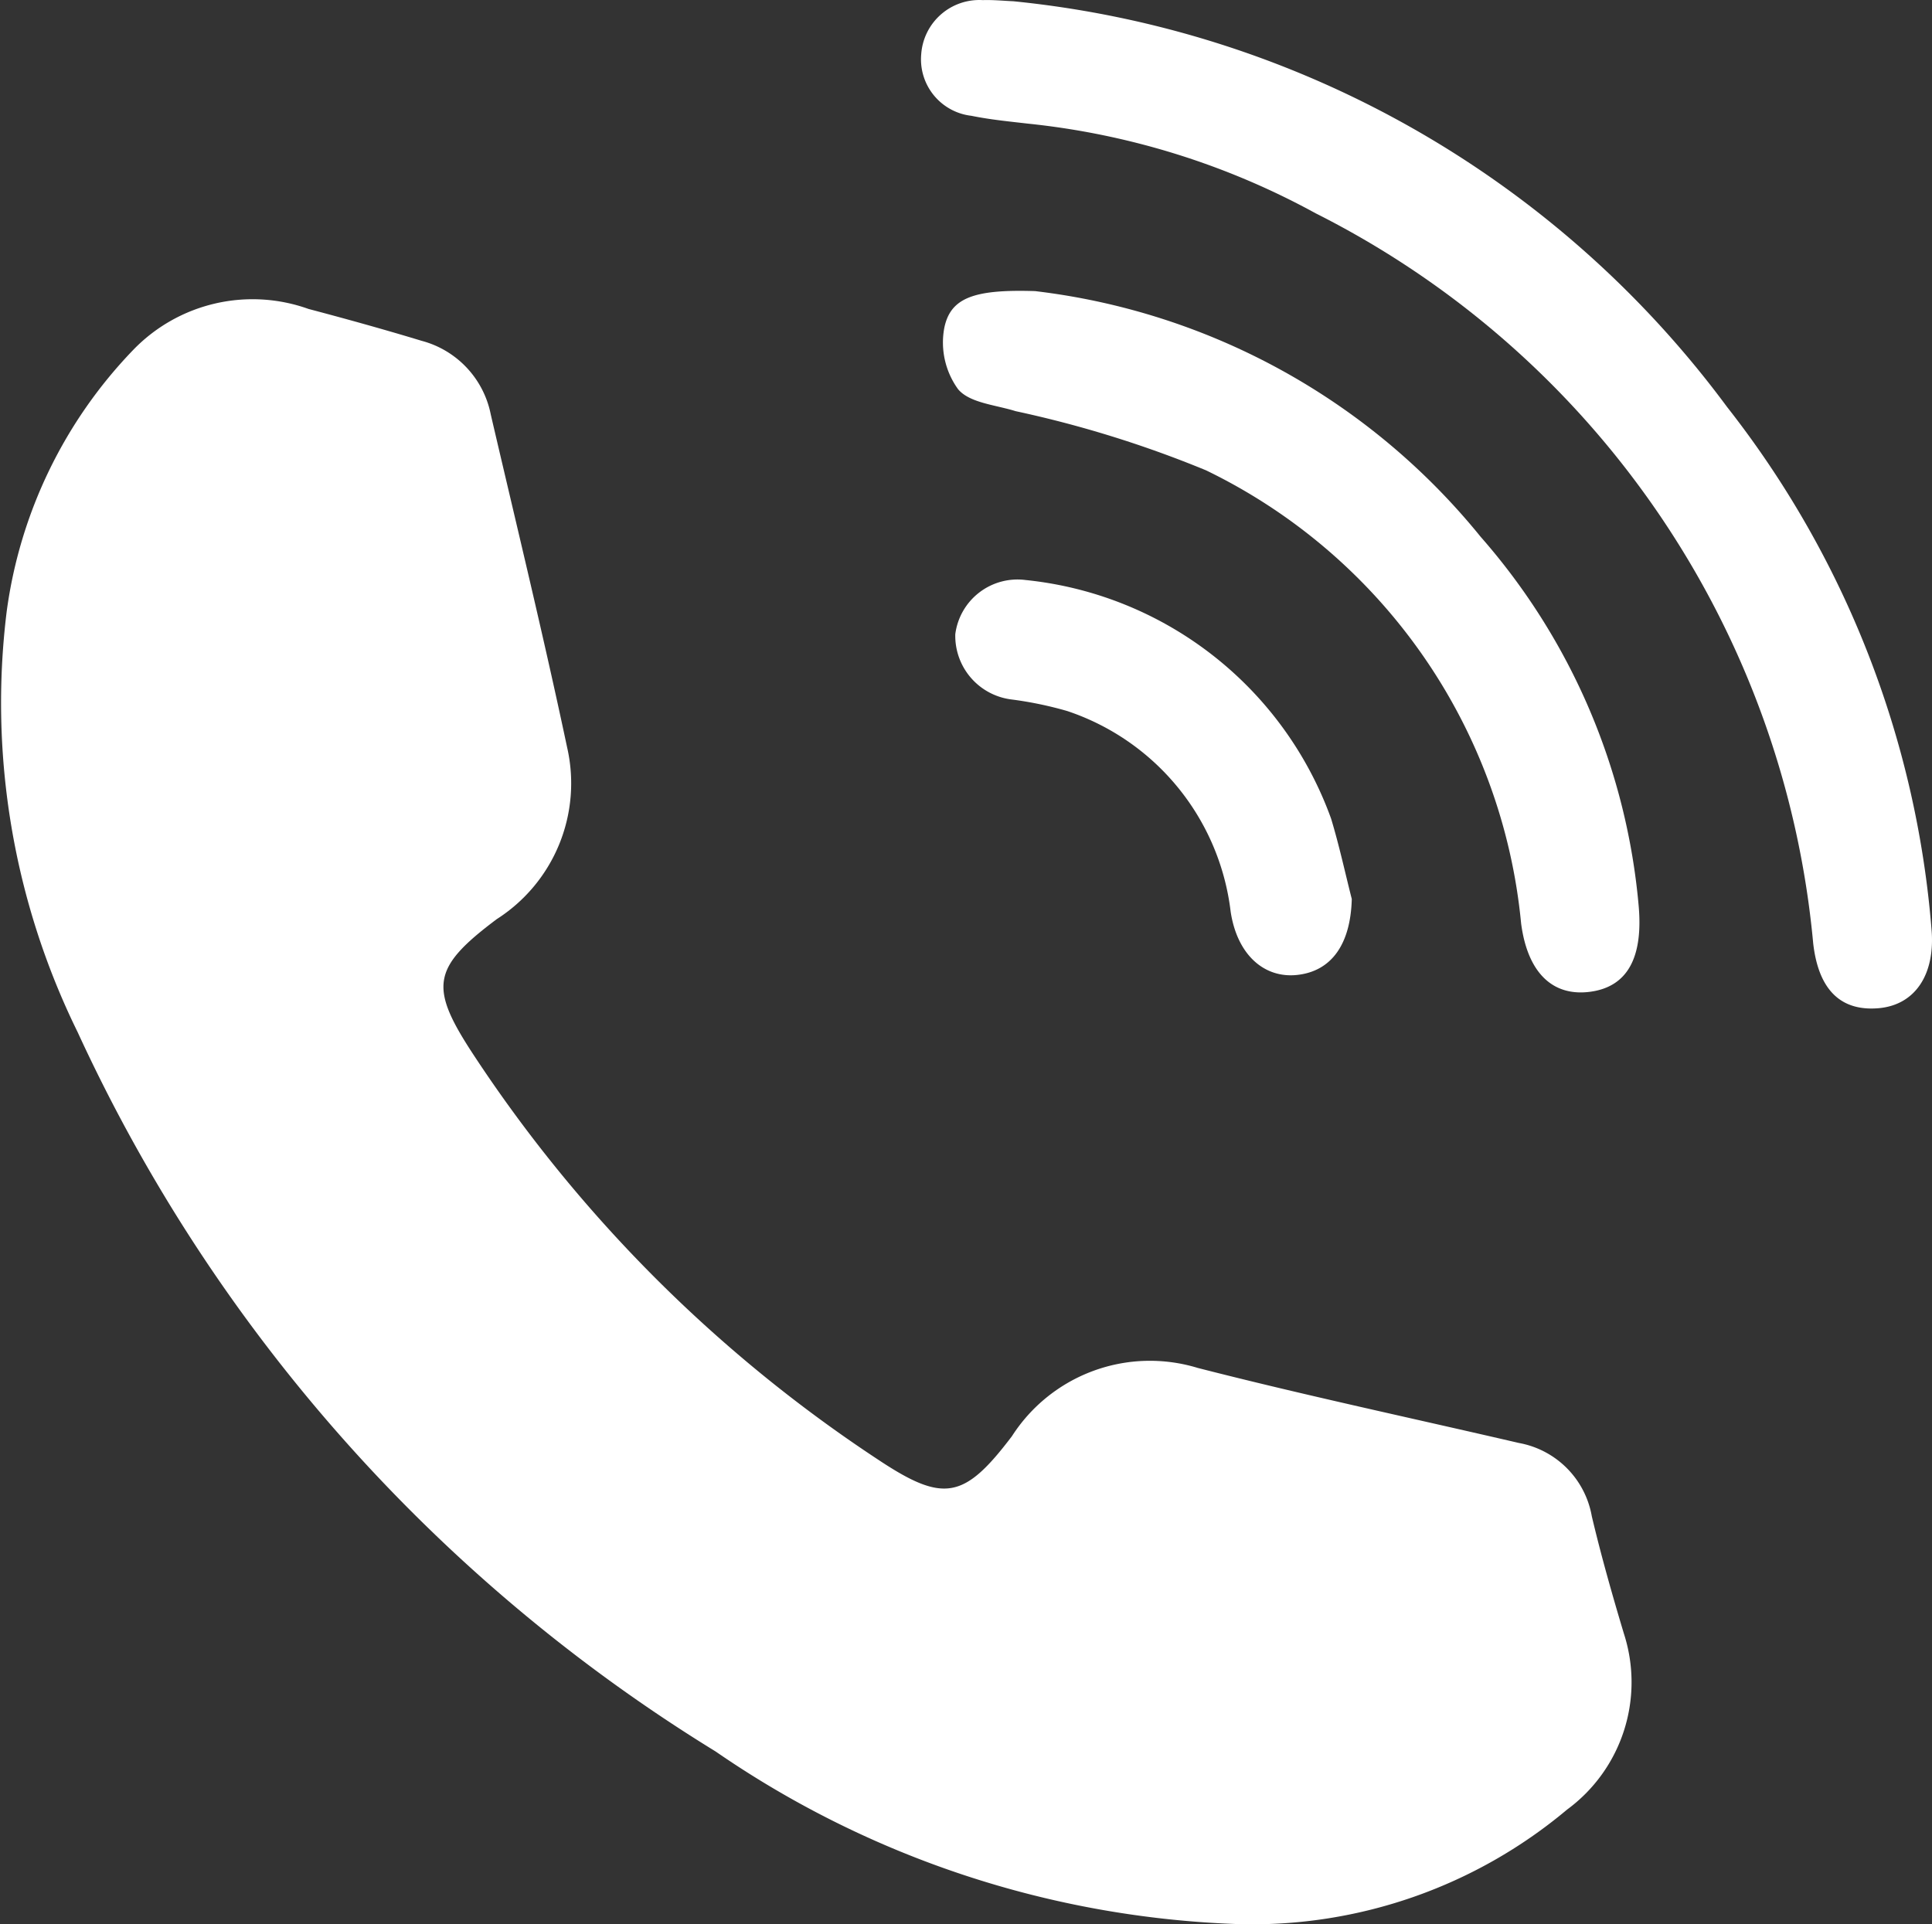
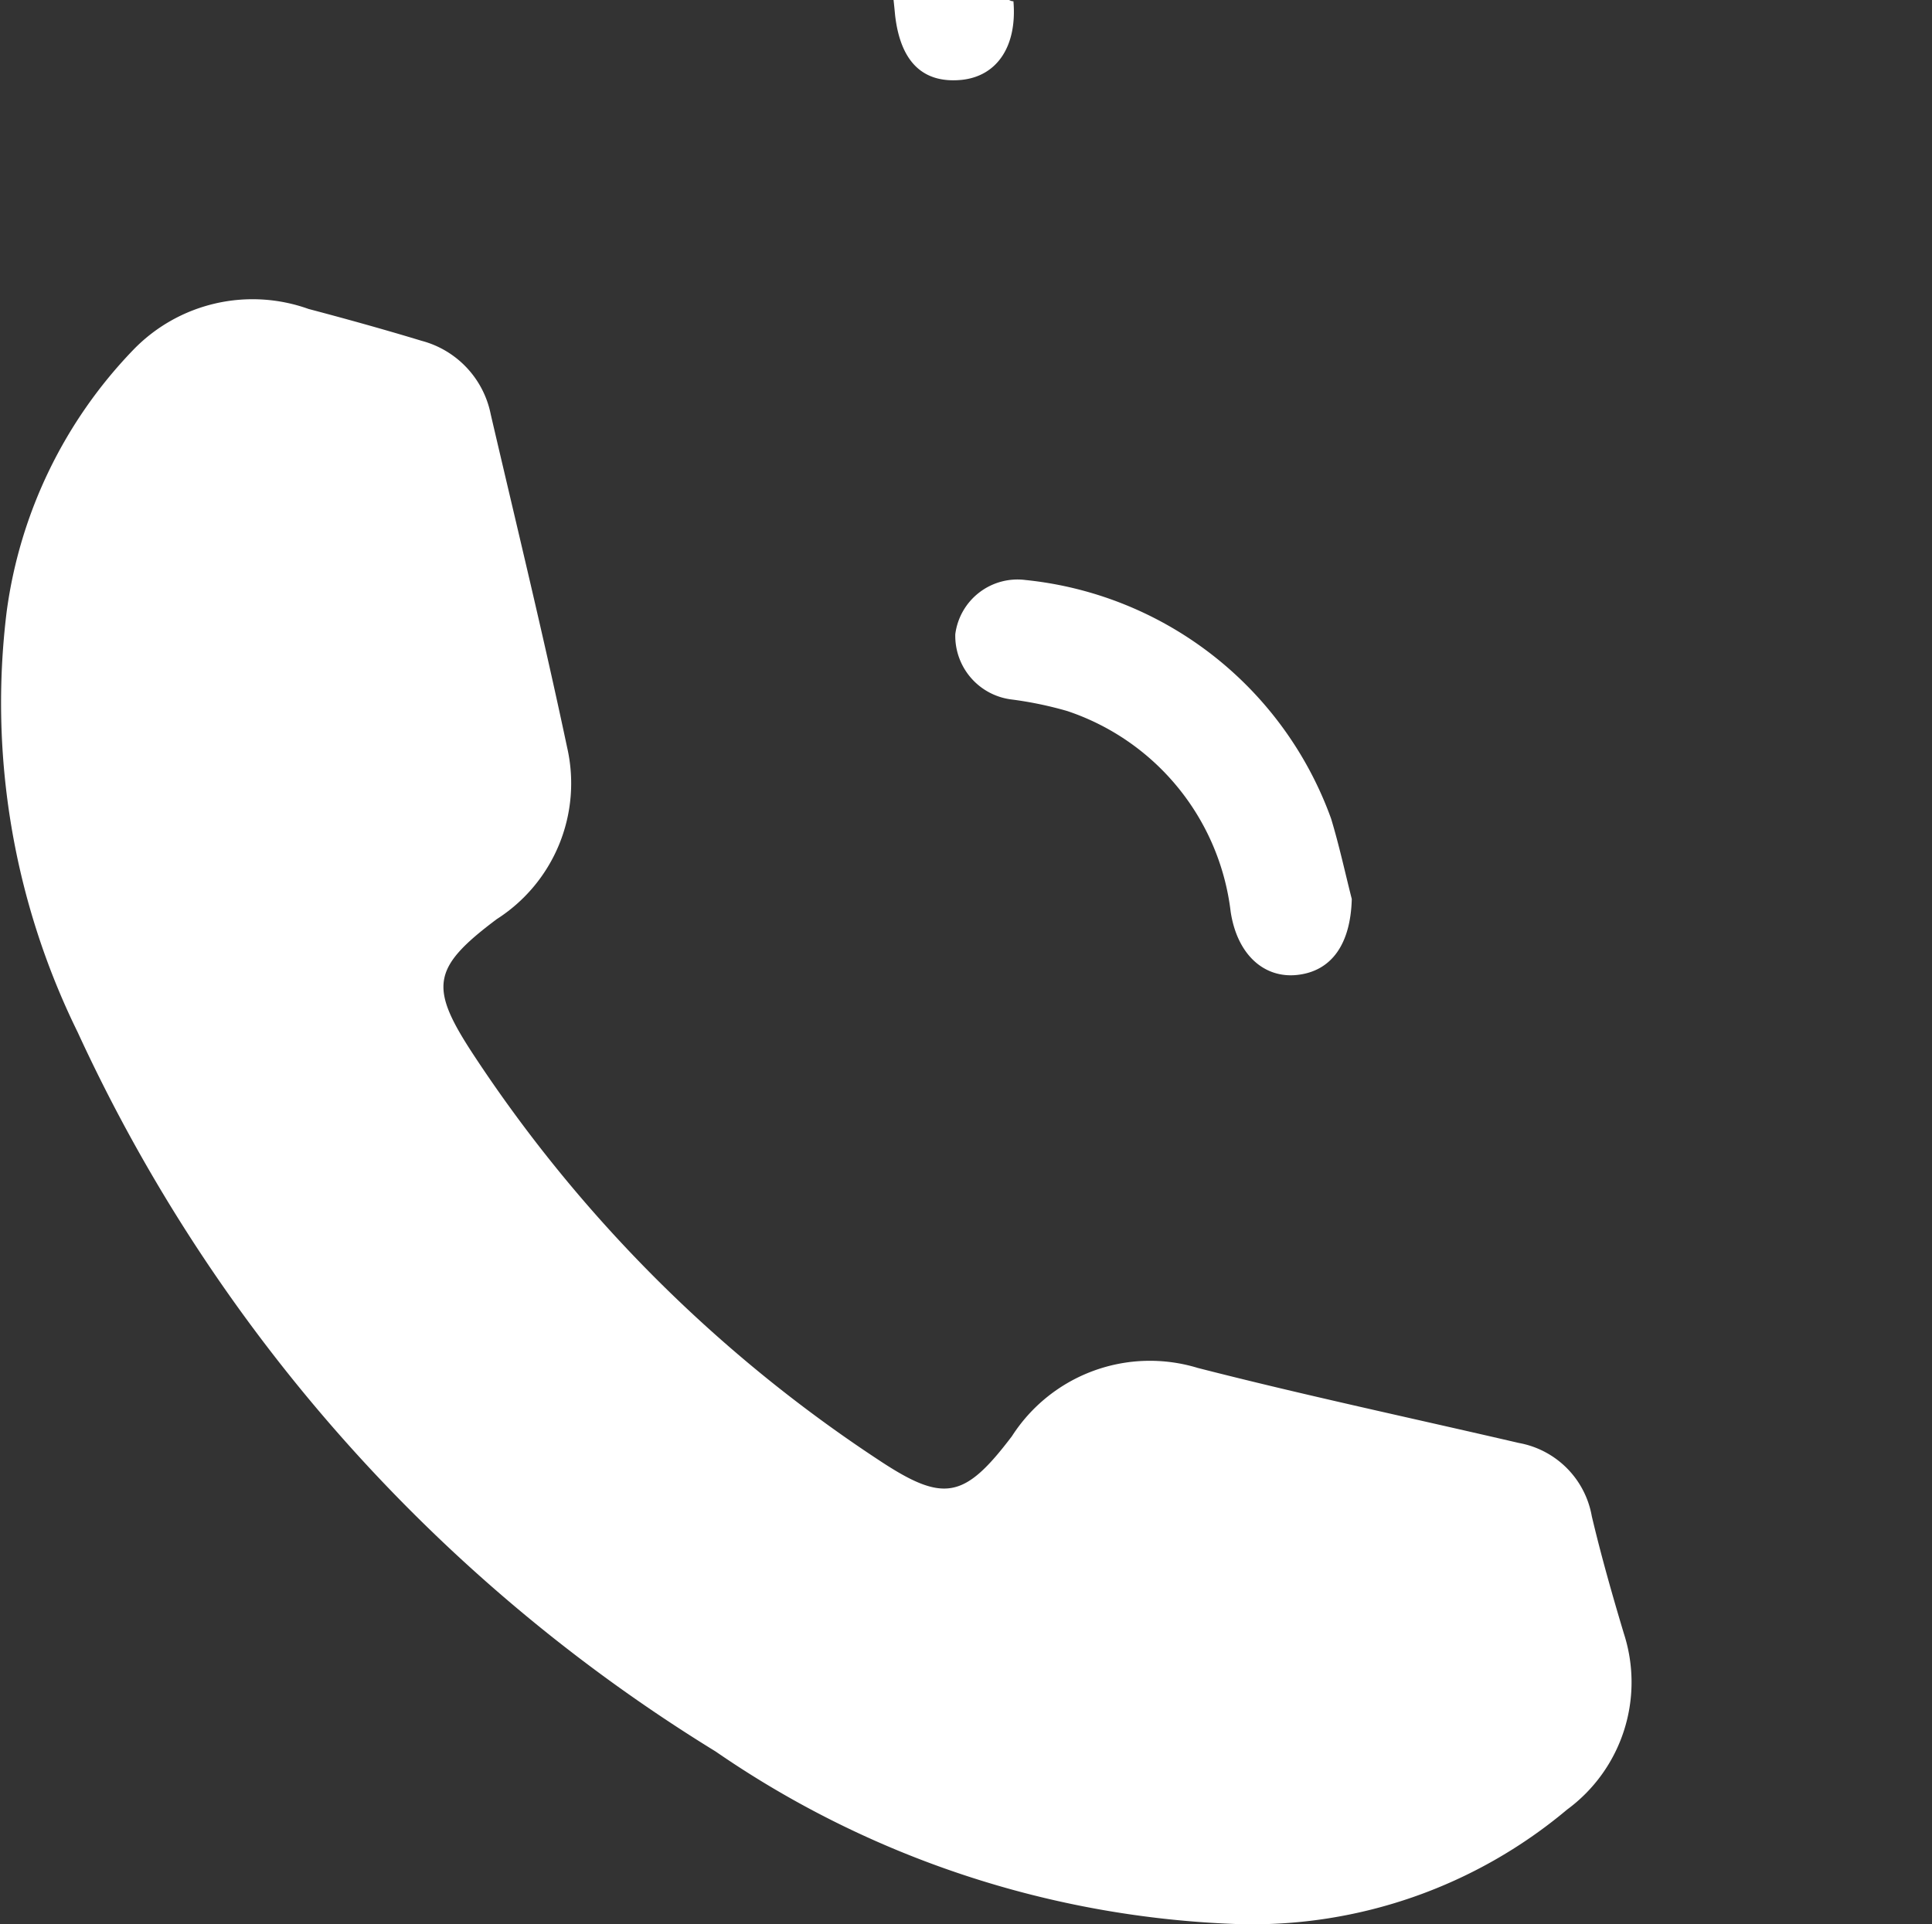
<svg xmlns="http://www.w3.org/2000/svg" width="16.782" height="16.718" viewBox="0 0 16.782 16.718">
  <rect x="0" y="0" width="16.782" height="16.718" fill="#333333" stroke="none" />
  <defs>
    <style>.a{fill:#fff;}</style>
  </defs>
  <g transform="translate(-583.168 -8418.327)">
    <path class="a" d="M593.93,8435.043a8.506,8.506,0,0,1-4.546-1.5,14.386,14.386,0,0,1-5.541-6.248,6.486,6.486,0,0,1-.617-3.655,4.05,4.05,0,0,1,1.1-2.274,1.441,1.441,0,0,1,1.522-.355c.329.087.657.178.983.277a.828.828,0,0,1,.6.64c.224.962.458,1.923.663,2.891a1.4,1.4,0,0,1-.611,1.493c-.57.428-.589.592-.193,1.192a12.306,12.306,0,0,0,3.5,3.5c.574.382.751.35,1.168-.2a1.424,1.424,0,0,1,1.614-.593c.925.237,1.86.436,2.79.652a.785.785,0,0,1,.633.637c.081.342.177.68.278,1.017a1.373,1.373,0,0,1-.493,1.531A4.255,4.255,0,0,1,593.93,8435.043Z" />
-     <path class="a" d="M591.971,8418.338a8.8,8.8,0,0,1,6.2,3.526,8.442,8.442,0,0,1,1.775,4.538c.033.387-.139.651-.451.683-.331.032-.53-.151-.577-.563a7.914,7.914,0,0,0-4.322-6.342,6.615,6.615,0,0,0-2.5-.779c-.164-.019-.329-.035-.49-.068a.494.494,0,0,1-.436-.535.506.506,0,0,1,.535-.47C591.795,8418.325,591.883,8418.334,591.971,8418.338Z" />
-     <path class="a" d="M592.159,8420.856a5.87,5.87,0,0,1,3.87,2.134,5.607,5.607,0,0,1,1.374,3.218c.036.441-.1.692-.422.735s-.543-.16-.6-.593a4.89,4.89,0,0,0-2.737-3.937,9.652,9.652,0,0,0-1.654-.514c-.175-.055-.4-.071-.5-.191a.692.692,0,0,1-.12-.53C591.423,8420.914,591.627,8420.839,592.159,8420.856Z" />
+     <path class="a" d="M591.971,8418.338c.033.387-.139.651-.451.683-.331.032-.53-.151-.577-.563a7.914,7.914,0,0,0-4.322-6.342,6.615,6.615,0,0,0-2.5-.779c-.164-.019-.329-.035-.49-.068a.494.494,0,0,1-.436-.535.506.506,0,0,1,.535-.47C591.795,8418.325,591.883,8418.334,591.971,8418.338Z" />
    <path class="a" d="M594.91,8426.137c-.01.39-.174.628-.476.66-.285.03-.519-.175-.576-.549a2.1,2.1,0,0,0-1.42-1.744,3.22,3.22,0,0,0-.481-.1.557.557,0,0,1-.491-.568.545.545,0,0,1,.611-.47,3.163,3.163,0,0,1,2.653,2.072C594.8,8425.668,594.851,8425.905,594.91,8426.137Z" />
  </g>
</svg>